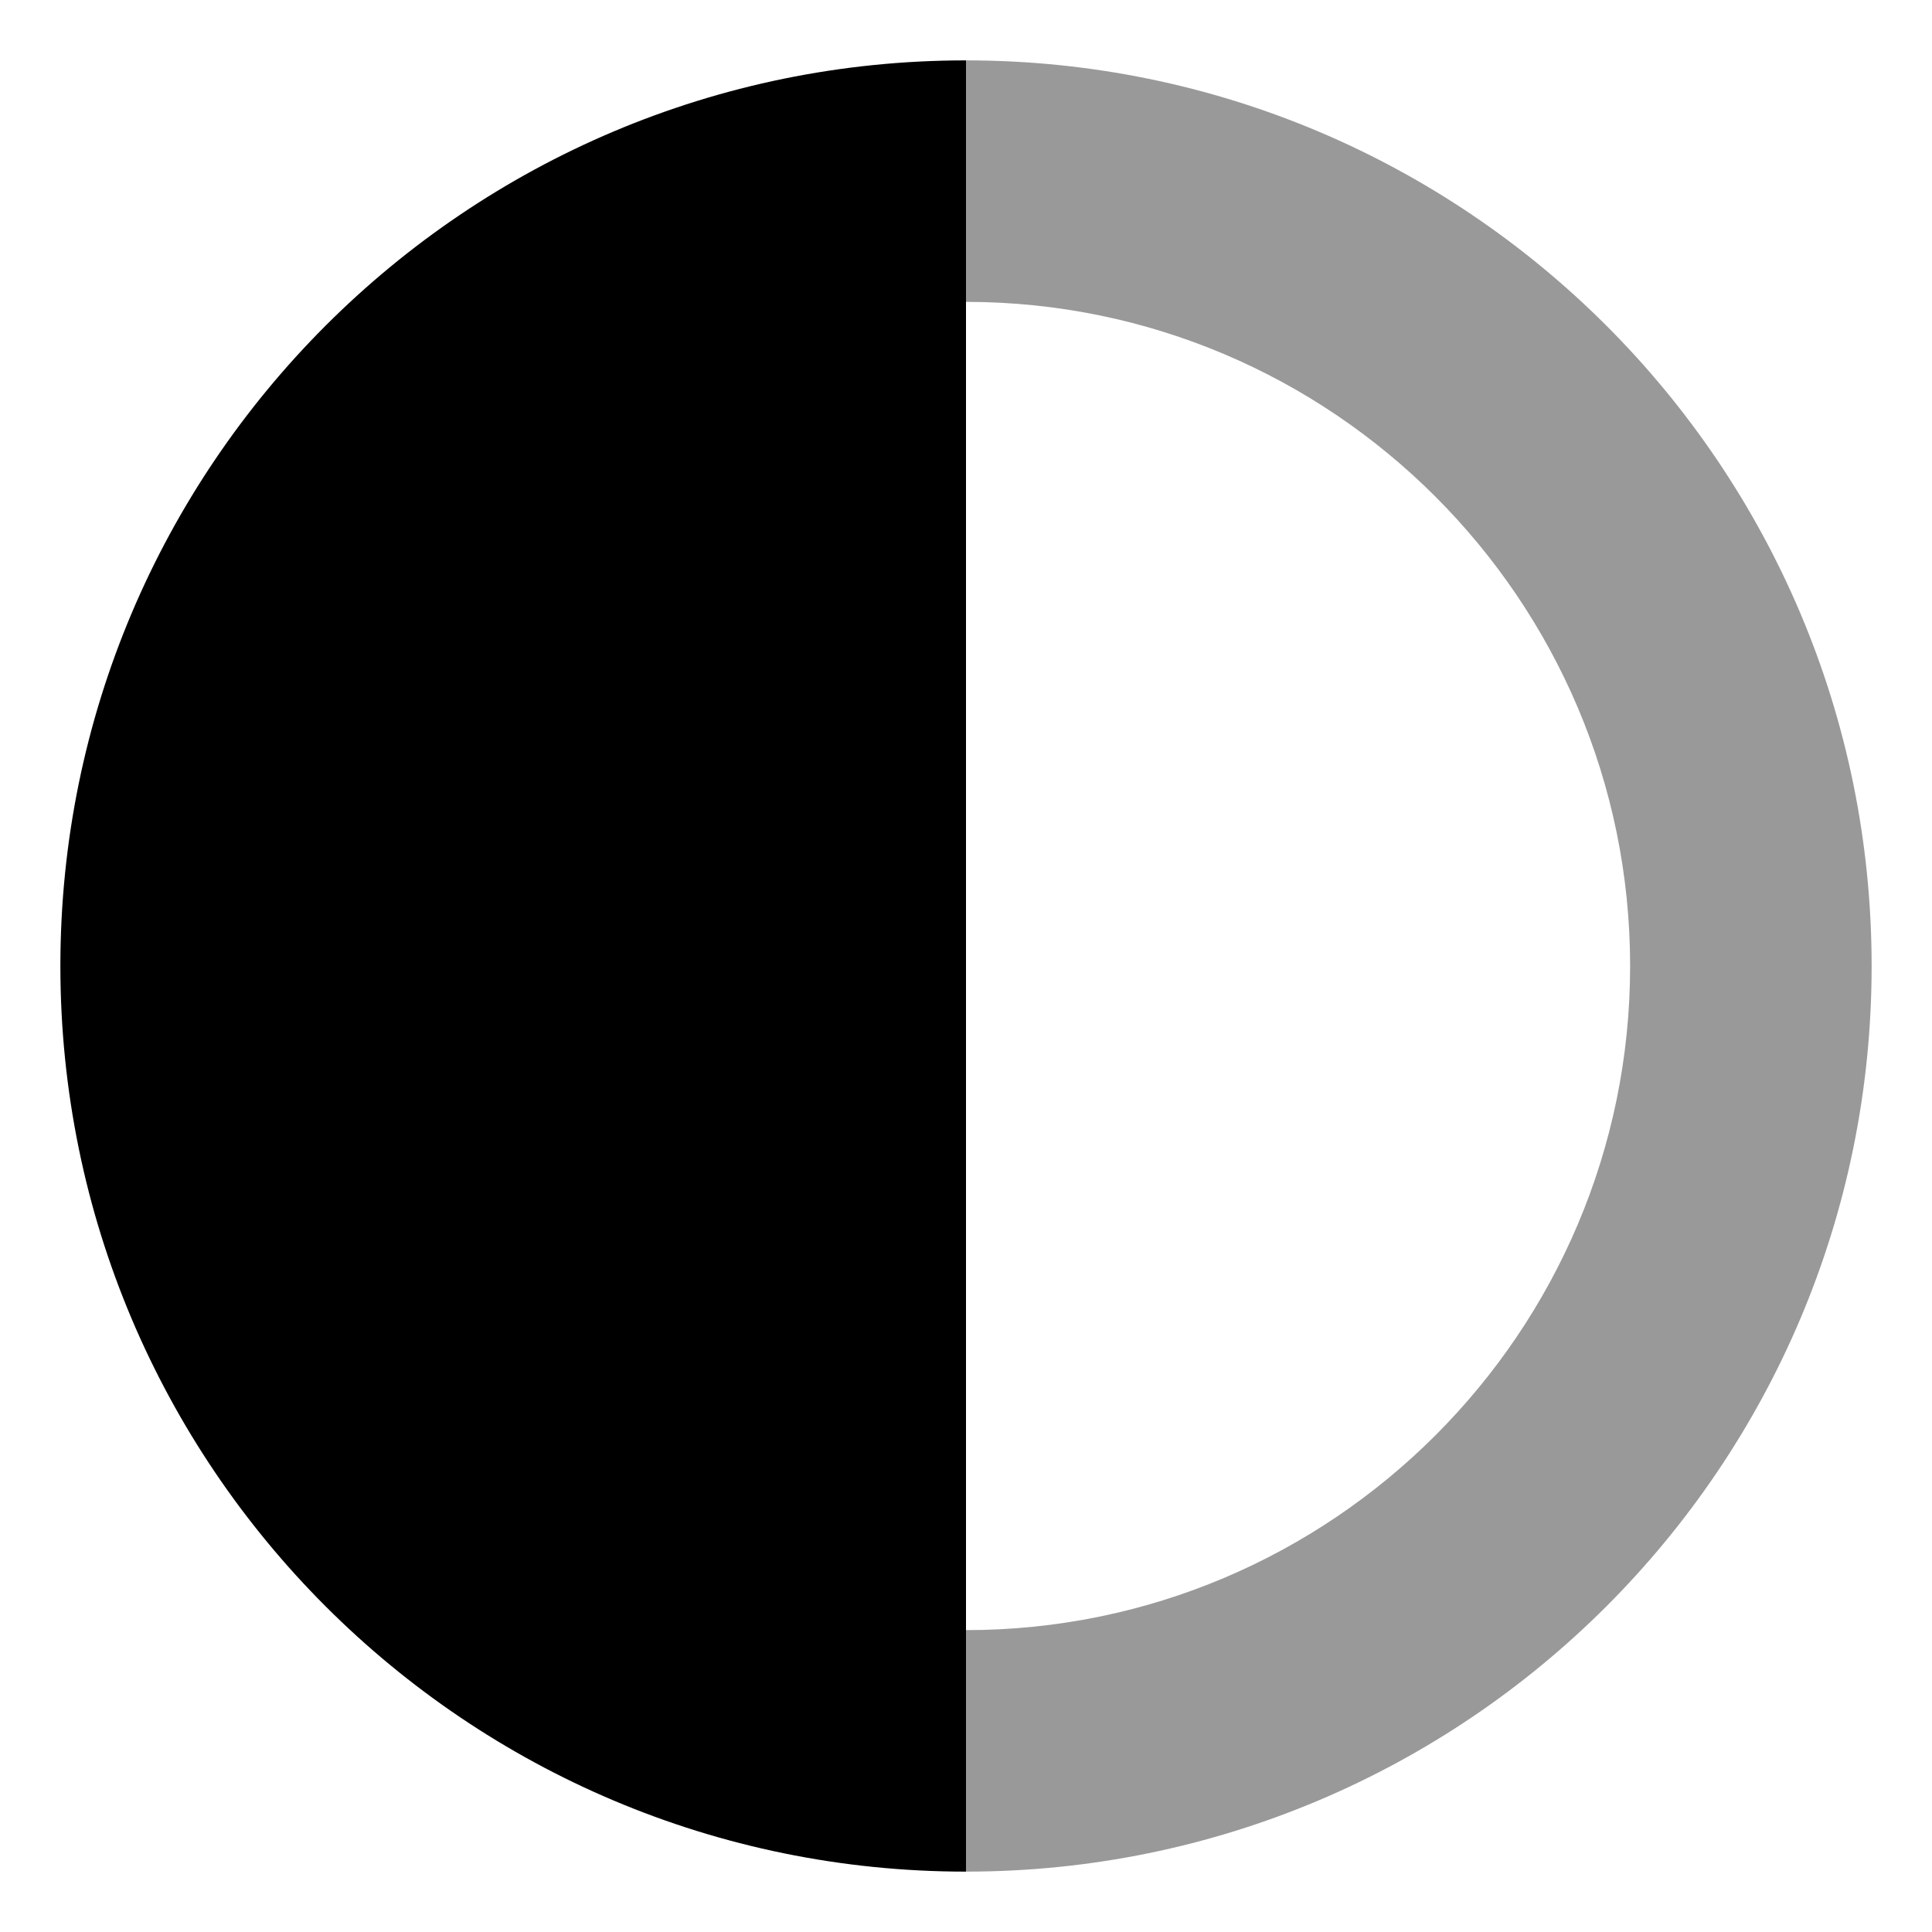
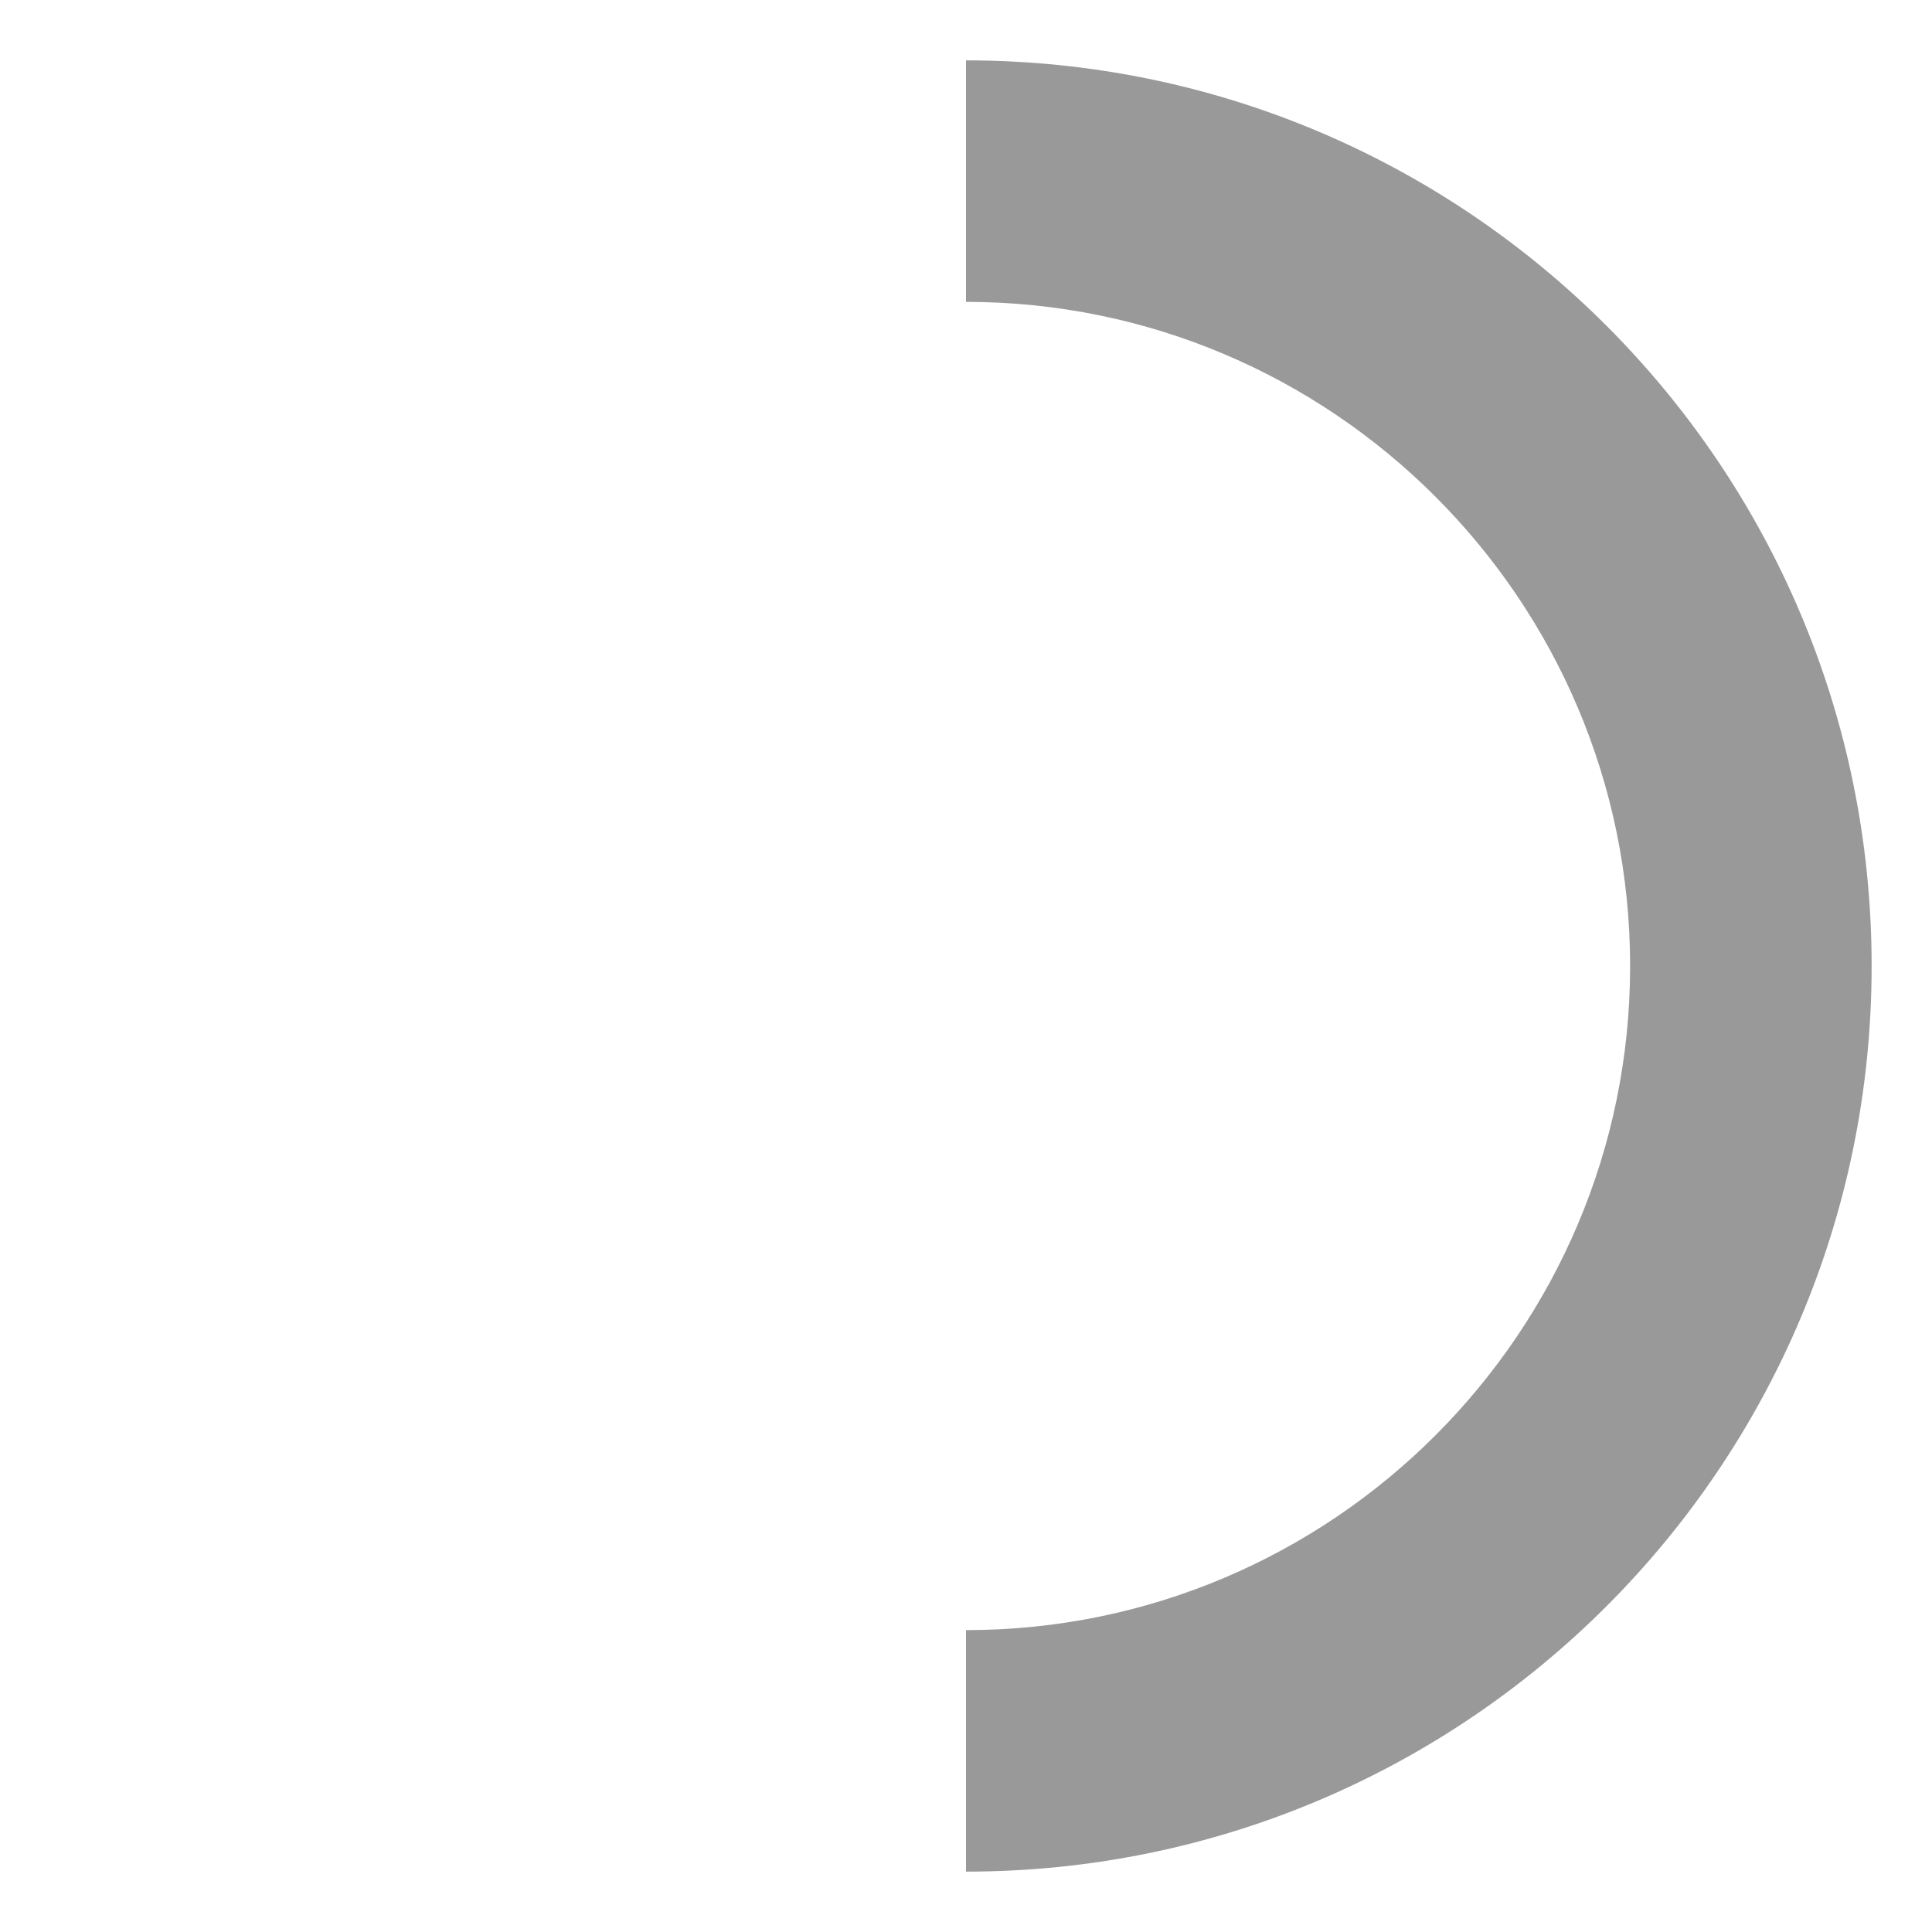
<svg xmlns="http://www.w3.org/2000/svg" viewBox="0 0 512 512">
  <defs>
    <style>.fa-secondary{opacity:.4}</style>
  </defs>
  <path d="M496 256C496 388.549 388.549 496 256 496V432C353.047 432 432 353.047 432 256S353.047 80 256 80V16C388.549 16 496 123.451 496 256Z" class="fa-secondary" />
-   <path d="M256 496C123.453 496 16 388.549 16 256S123.453 16 256 16V496Z" class="fa-primary" />
</svg>